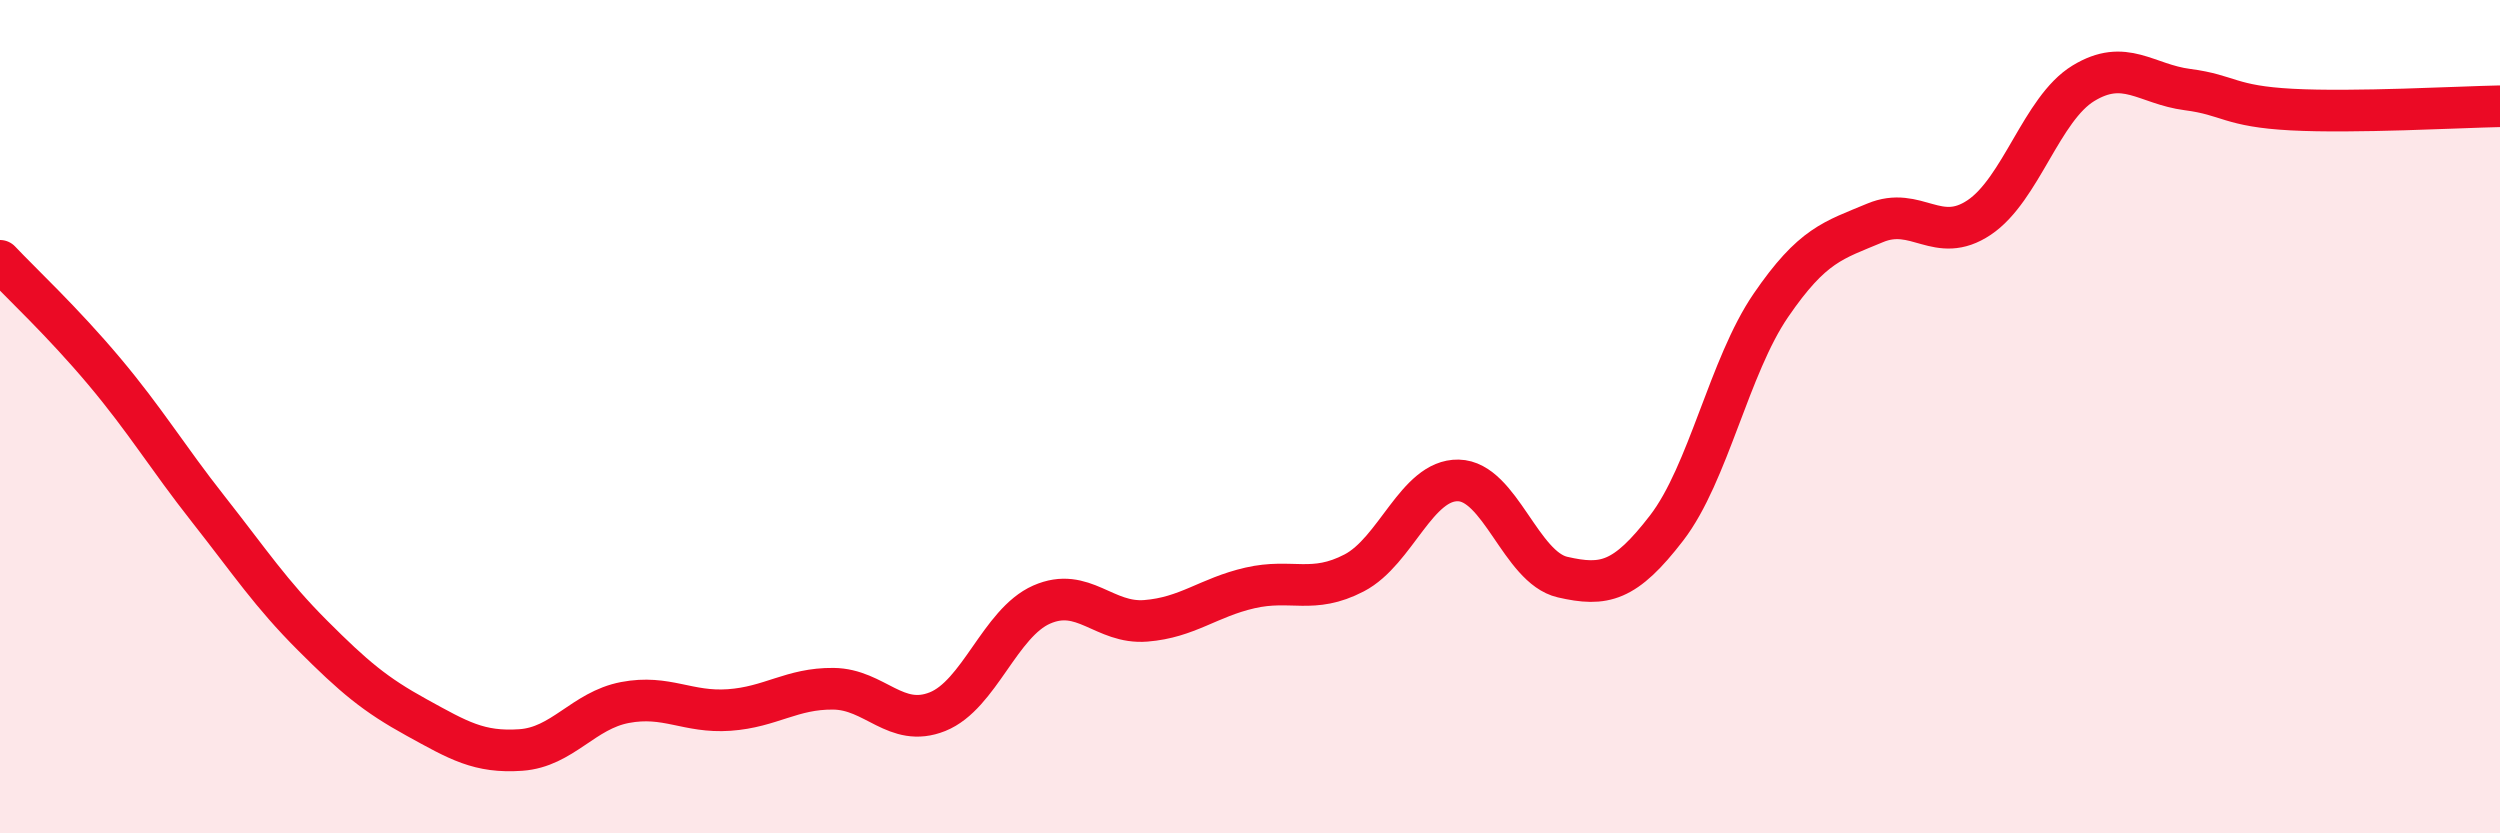
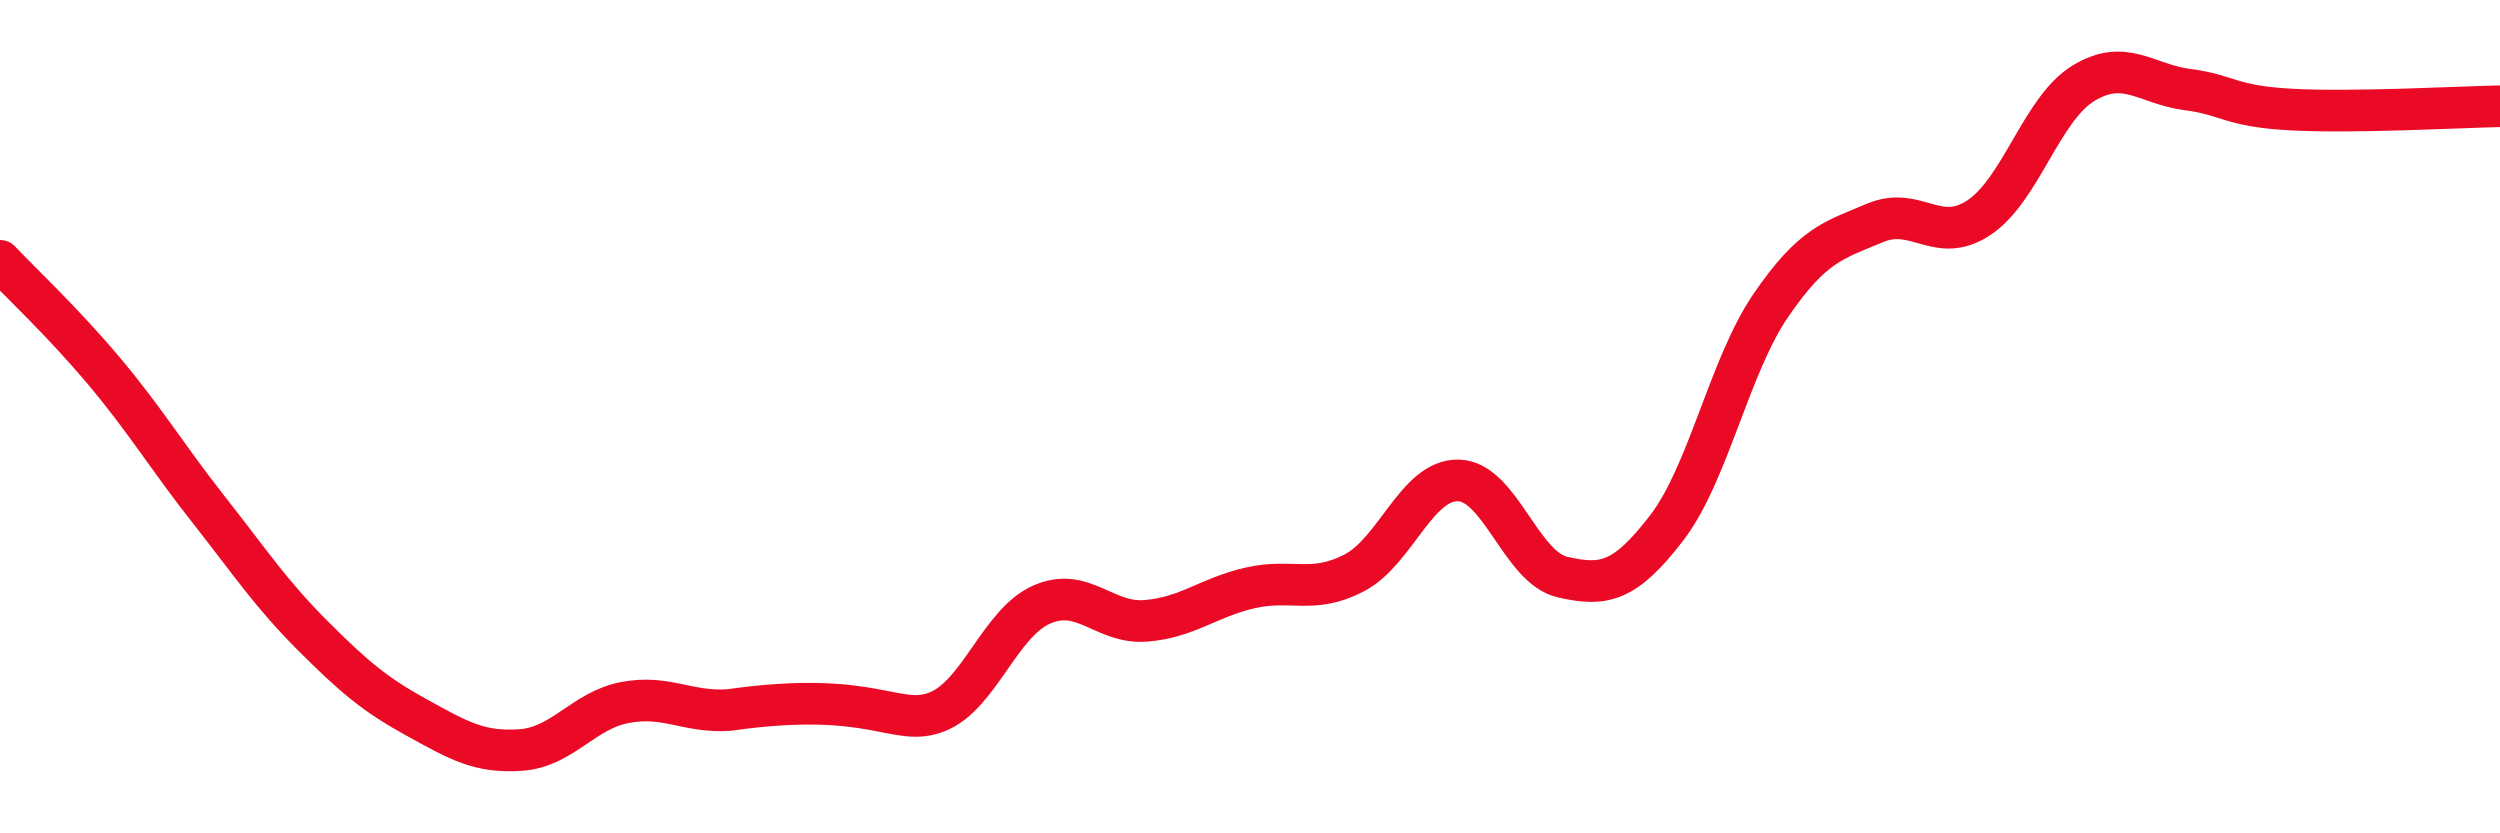
<svg xmlns="http://www.w3.org/2000/svg" width="60" height="20" viewBox="0 0 60 20">
-   <path d="M 0,6.26 C 0.5,6.79 1.5,7.72 2.5,8.91 C 3.5,10.1 4,10.95 5,12.22 C 6,13.49 6.5,14.25 7.5,15.25 C 8.5,16.25 9,16.67 10,17.22 C 11,17.77 11.5,18.07 12.5,18 C 13.5,17.93 14,17.05 15,16.86 C 16,16.67 16.5,17.11 17.5,17.04 C 18.5,16.97 19,16.52 20,16.53 C 21,16.54 21.5,17.48 22.5,17.08 C 23.5,16.68 24,14.95 25,14.51 C 26,14.07 26.5,14.98 27.5,14.9 C 28.5,14.82 29,14.34 30,14.11 C 31,13.88 31.5,14.27 32.5,13.75 C 33.5,13.23 34,11.51 35,11.53 C 36,11.55 36.5,13.62 37.5,13.85 C 38.5,14.08 39,13.97 40,12.67 C 41,11.37 41.5,8.79 42.5,7.33 C 43.5,5.87 44,5.77 45,5.35 C 46,4.93 46.5,5.89 47.5,5.22 C 48.5,4.55 49,2.61 50,2 C 51,1.39 51.5,2.02 52.5,2.15 C 53.5,2.28 53.5,2.55 55,2.63 C 56.5,2.71 59,2.57 60,2.55L60 20L0 20Z" fill="#EB0A25" opacity="0.1" stroke-linecap="round" stroke-linejoin="round" />
-   <path d="M 0,6.26 C 0.5,6.79 1.5,7.72 2.5,8.91 C 3.5,10.1 4,10.95 5,12.22 C 6,13.49 6.5,14.25 7.5,15.25 C 8.5,16.25 9,16.67 10,17.22 C 11,17.77 11.5,18.07 12.5,18 C 13.5,17.93 14,17.05 15,16.86 C 16,16.67 16.5,17.11 17.5,17.04 C 18.5,16.97 19,16.52 20,16.53 C 21,16.54 21.5,17.48 22.5,17.08 C 23.5,16.68 24,14.95 25,14.51 C 26,14.07 26.5,14.98 27.5,14.9 C 28.5,14.82 29,14.34 30,14.11 C 31,13.88 31.5,14.27 32.5,13.75 C 33.5,13.23 34,11.51 35,11.53 C 36,11.55 36.5,13.62 37.5,13.85 C 38.5,14.08 39,13.97 40,12.67 C 41,11.37 41.5,8.79 42.5,7.33 C 43.5,5.87 44,5.77 45,5.35 C 46,4.93 46.5,5.89 47.5,5.22 C 48.5,4.55 49,2.61 50,2 C 51,1.39 51.5,2.02 52.5,2.15 C 53.5,2.28 53.5,2.55 55,2.63 C 56.5,2.71 59,2.57 60,2.55" stroke="#EB0A25" stroke-width="1" fill="none" stroke-linecap="round" stroke-linejoin="round" />
+   <path d="M 0,6.26 C 0.5,6.79 1.5,7.72 2.5,8.91 C 3.5,10.1 4,10.95 5,12.22 C 6,13.49 6.5,14.25 7.5,15.25 C 8.5,16.25 9,16.67 10,17.22 C 11,17.77 11.5,18.07 12.5,18 C 13.5,17.93 14,17.05 15,16.86 C 16,16.67 16.5,17.11 17.5,17.04 C 21,16.54 21.5,17.48 22.5,17.08 C 23.5,16.68 24,14.95 25,14.51 C 26,14.07 26.5,14.98 27.5,14.9 C 28.5,14.82 29,14.34 30,14.11 C 31,13.88 31.5,14.27 32.5,13.75 C 33.5,13.23 34,11.51 35,11.53 C 36,11.55 36.5,13.62 37.5,13.85 C 38.5,14.08 39,13.97 40,12.67 C 41,11.37 41.5,8.79 42.5,7.33 C 43.5,5.87 44,5.77 45,5.35 C 46,4.93 46.5,5.89 47.5,5.22 C 48.5,4.55 49,2.61 50,2 C 51,1.39 51.5,2.02 52.5,2.15 C 53.5,2.28 53.5,2.55 55,2.63 C 56.5,2.71 59,2.57 60,2.55" stroke="#EB0A25" stroke-width="1" fill="none" stroke-linecap="round" stroke-linejoin="round" />
</svg>